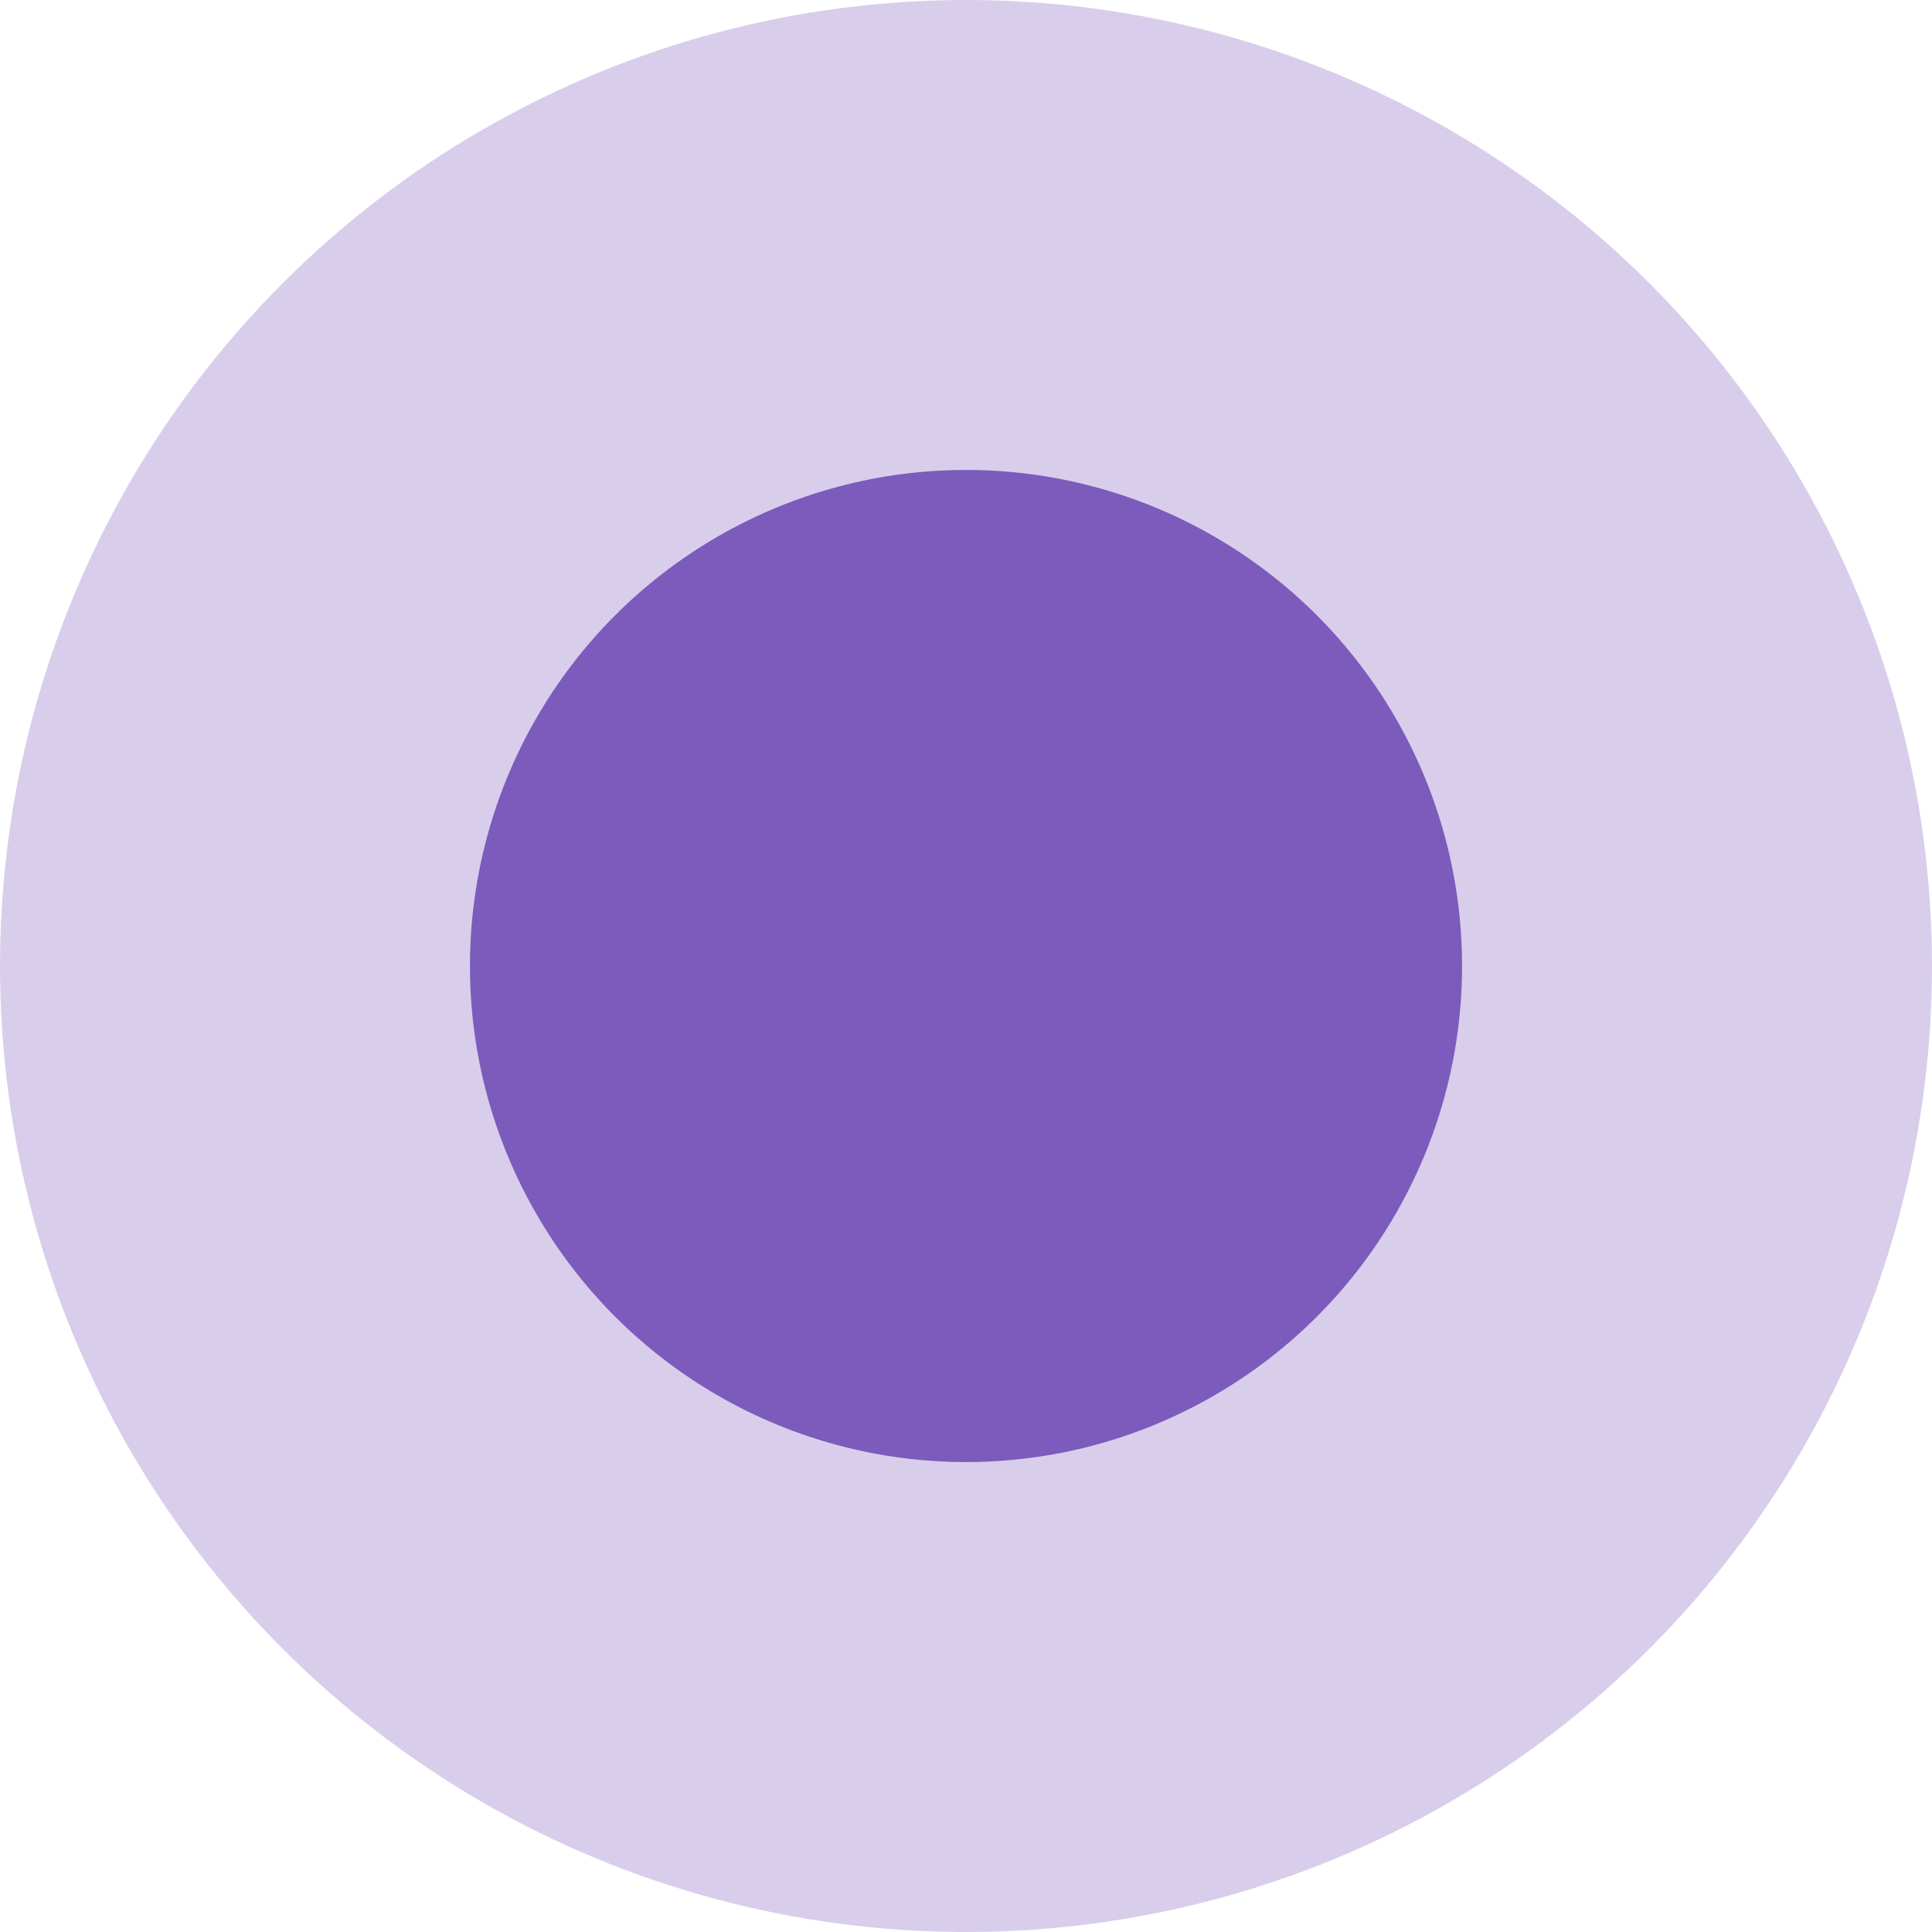
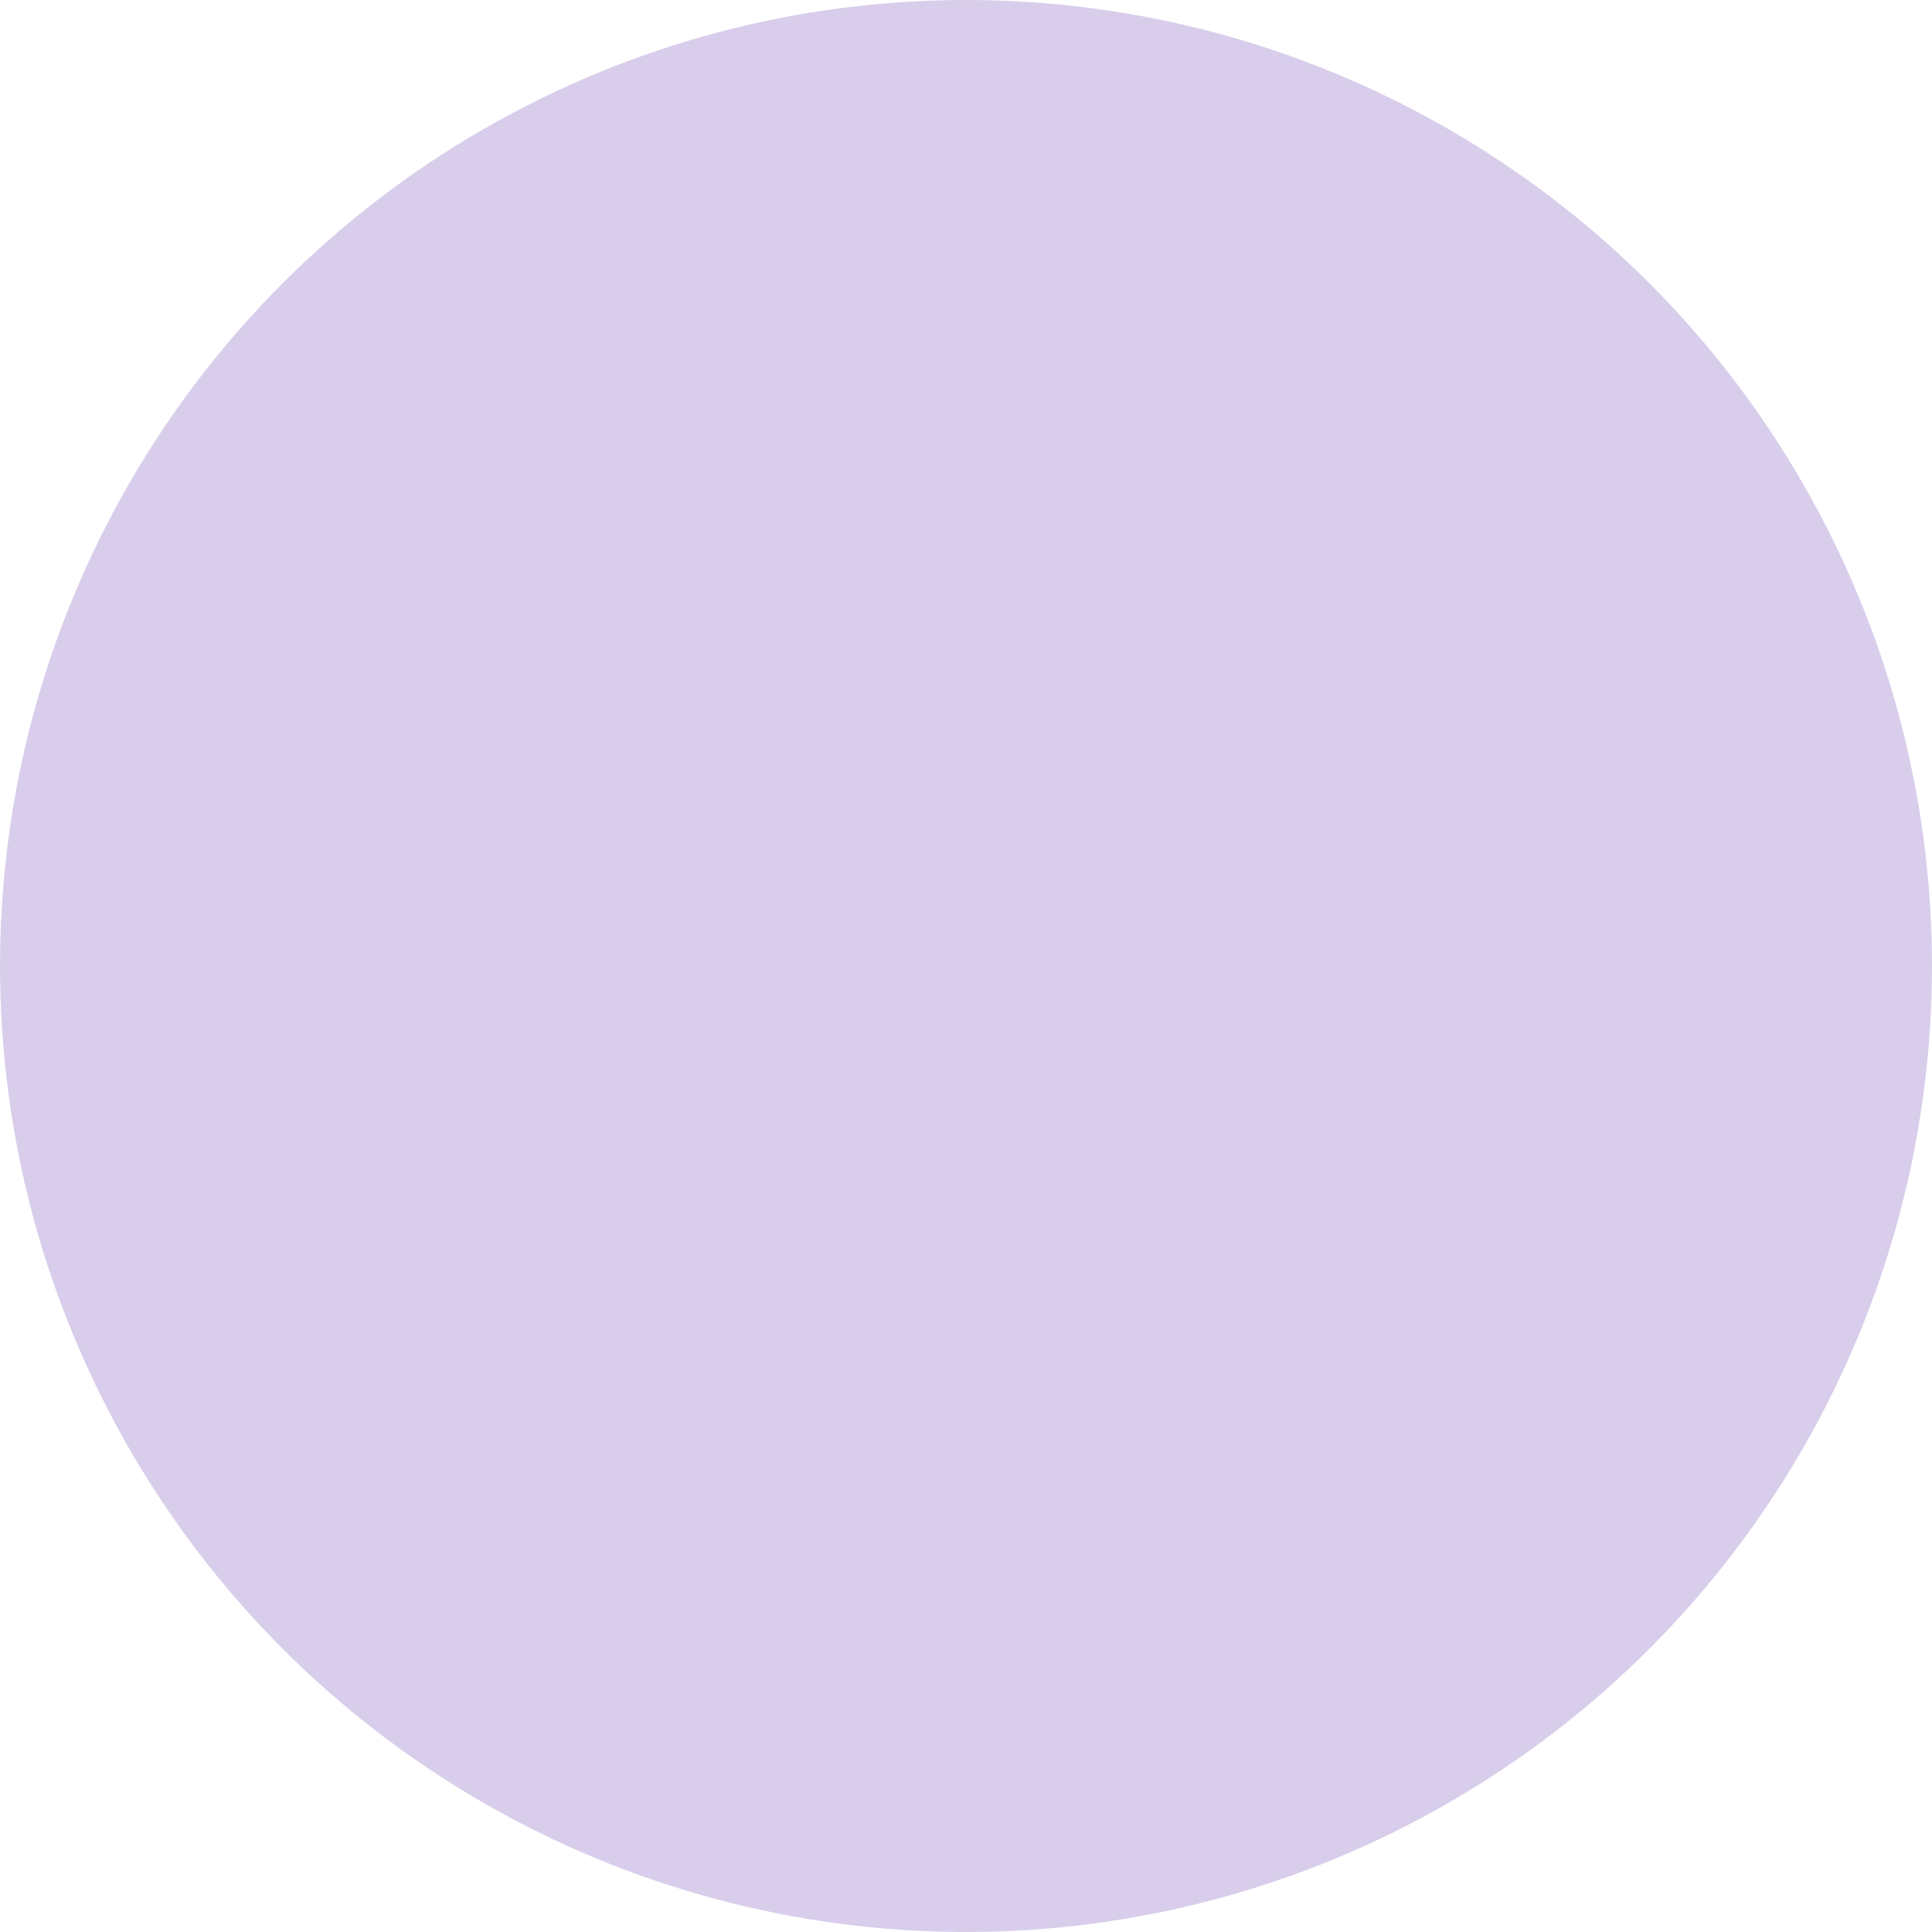
<svg xmlns="http://www.w3.org/2000/svg" width="37" height="37" viewBox="0 0 37 37" fill="none">
  <circle opacity="0.3" cx="18.5" cy="18.5" r="18.5" fill="#7C5BBC" />
-   <circle cx="18.5" cy="18.5" r="9.5" fill="#7C5BBC" />
</svg>